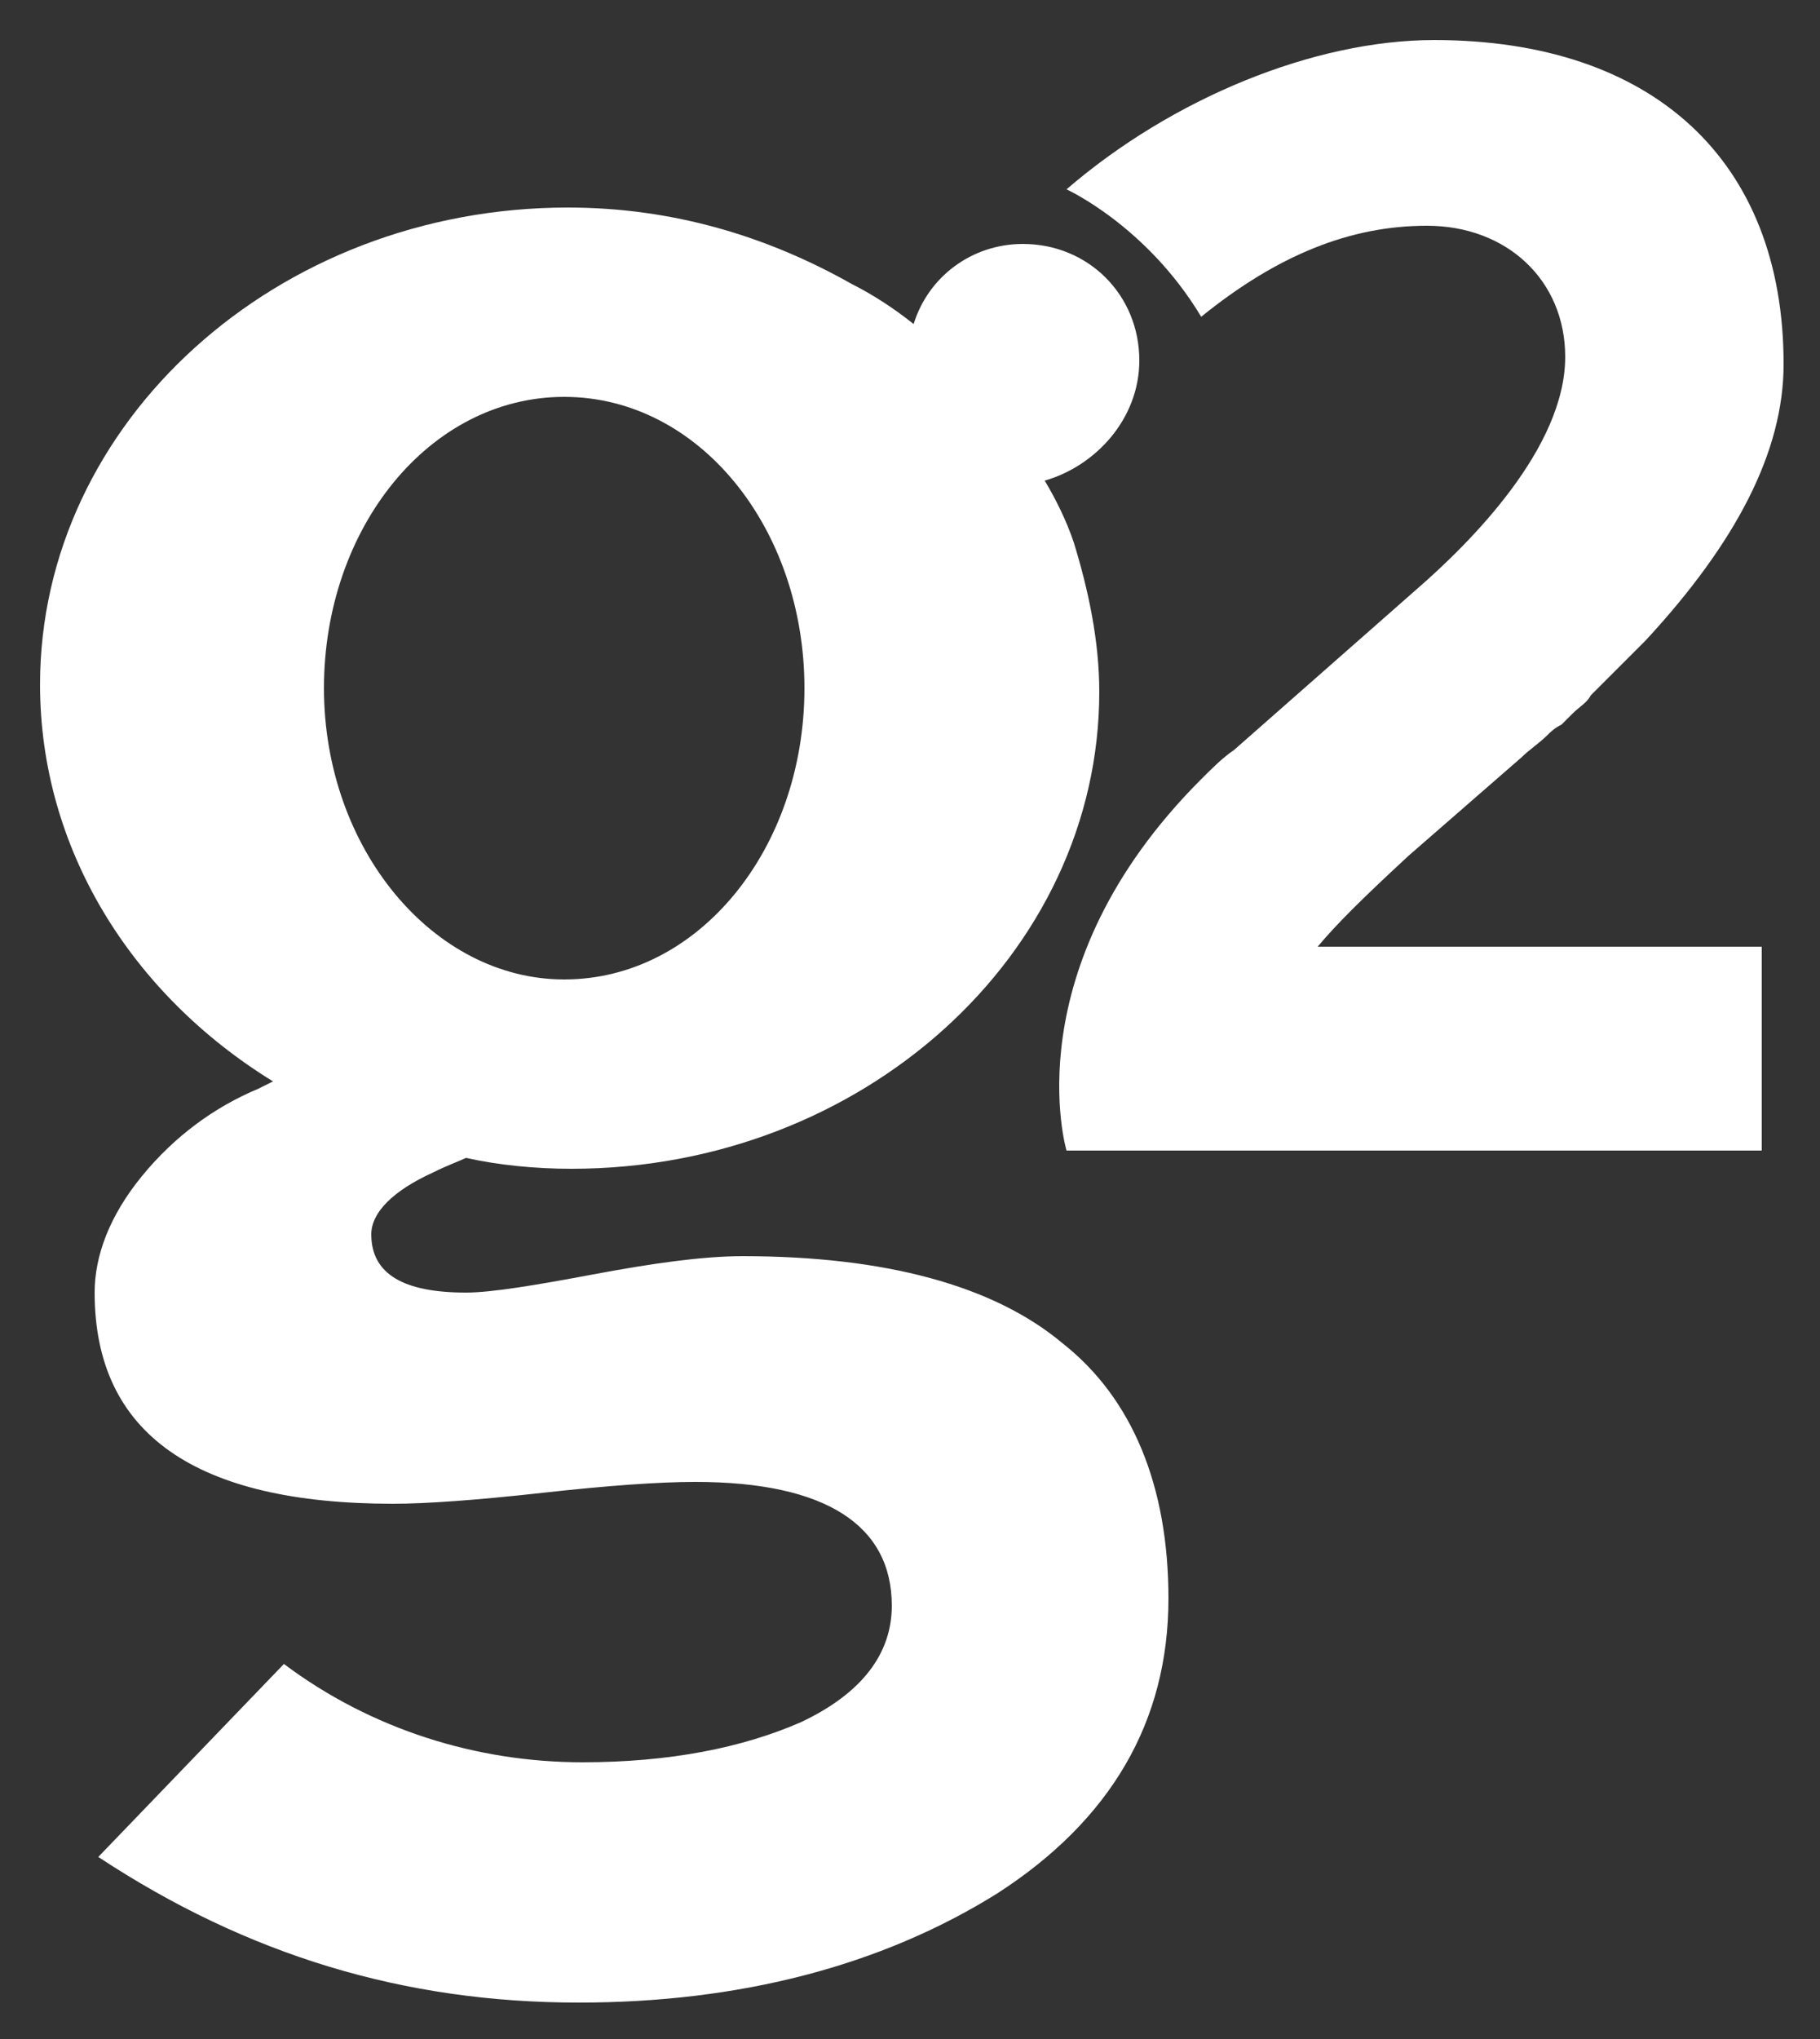
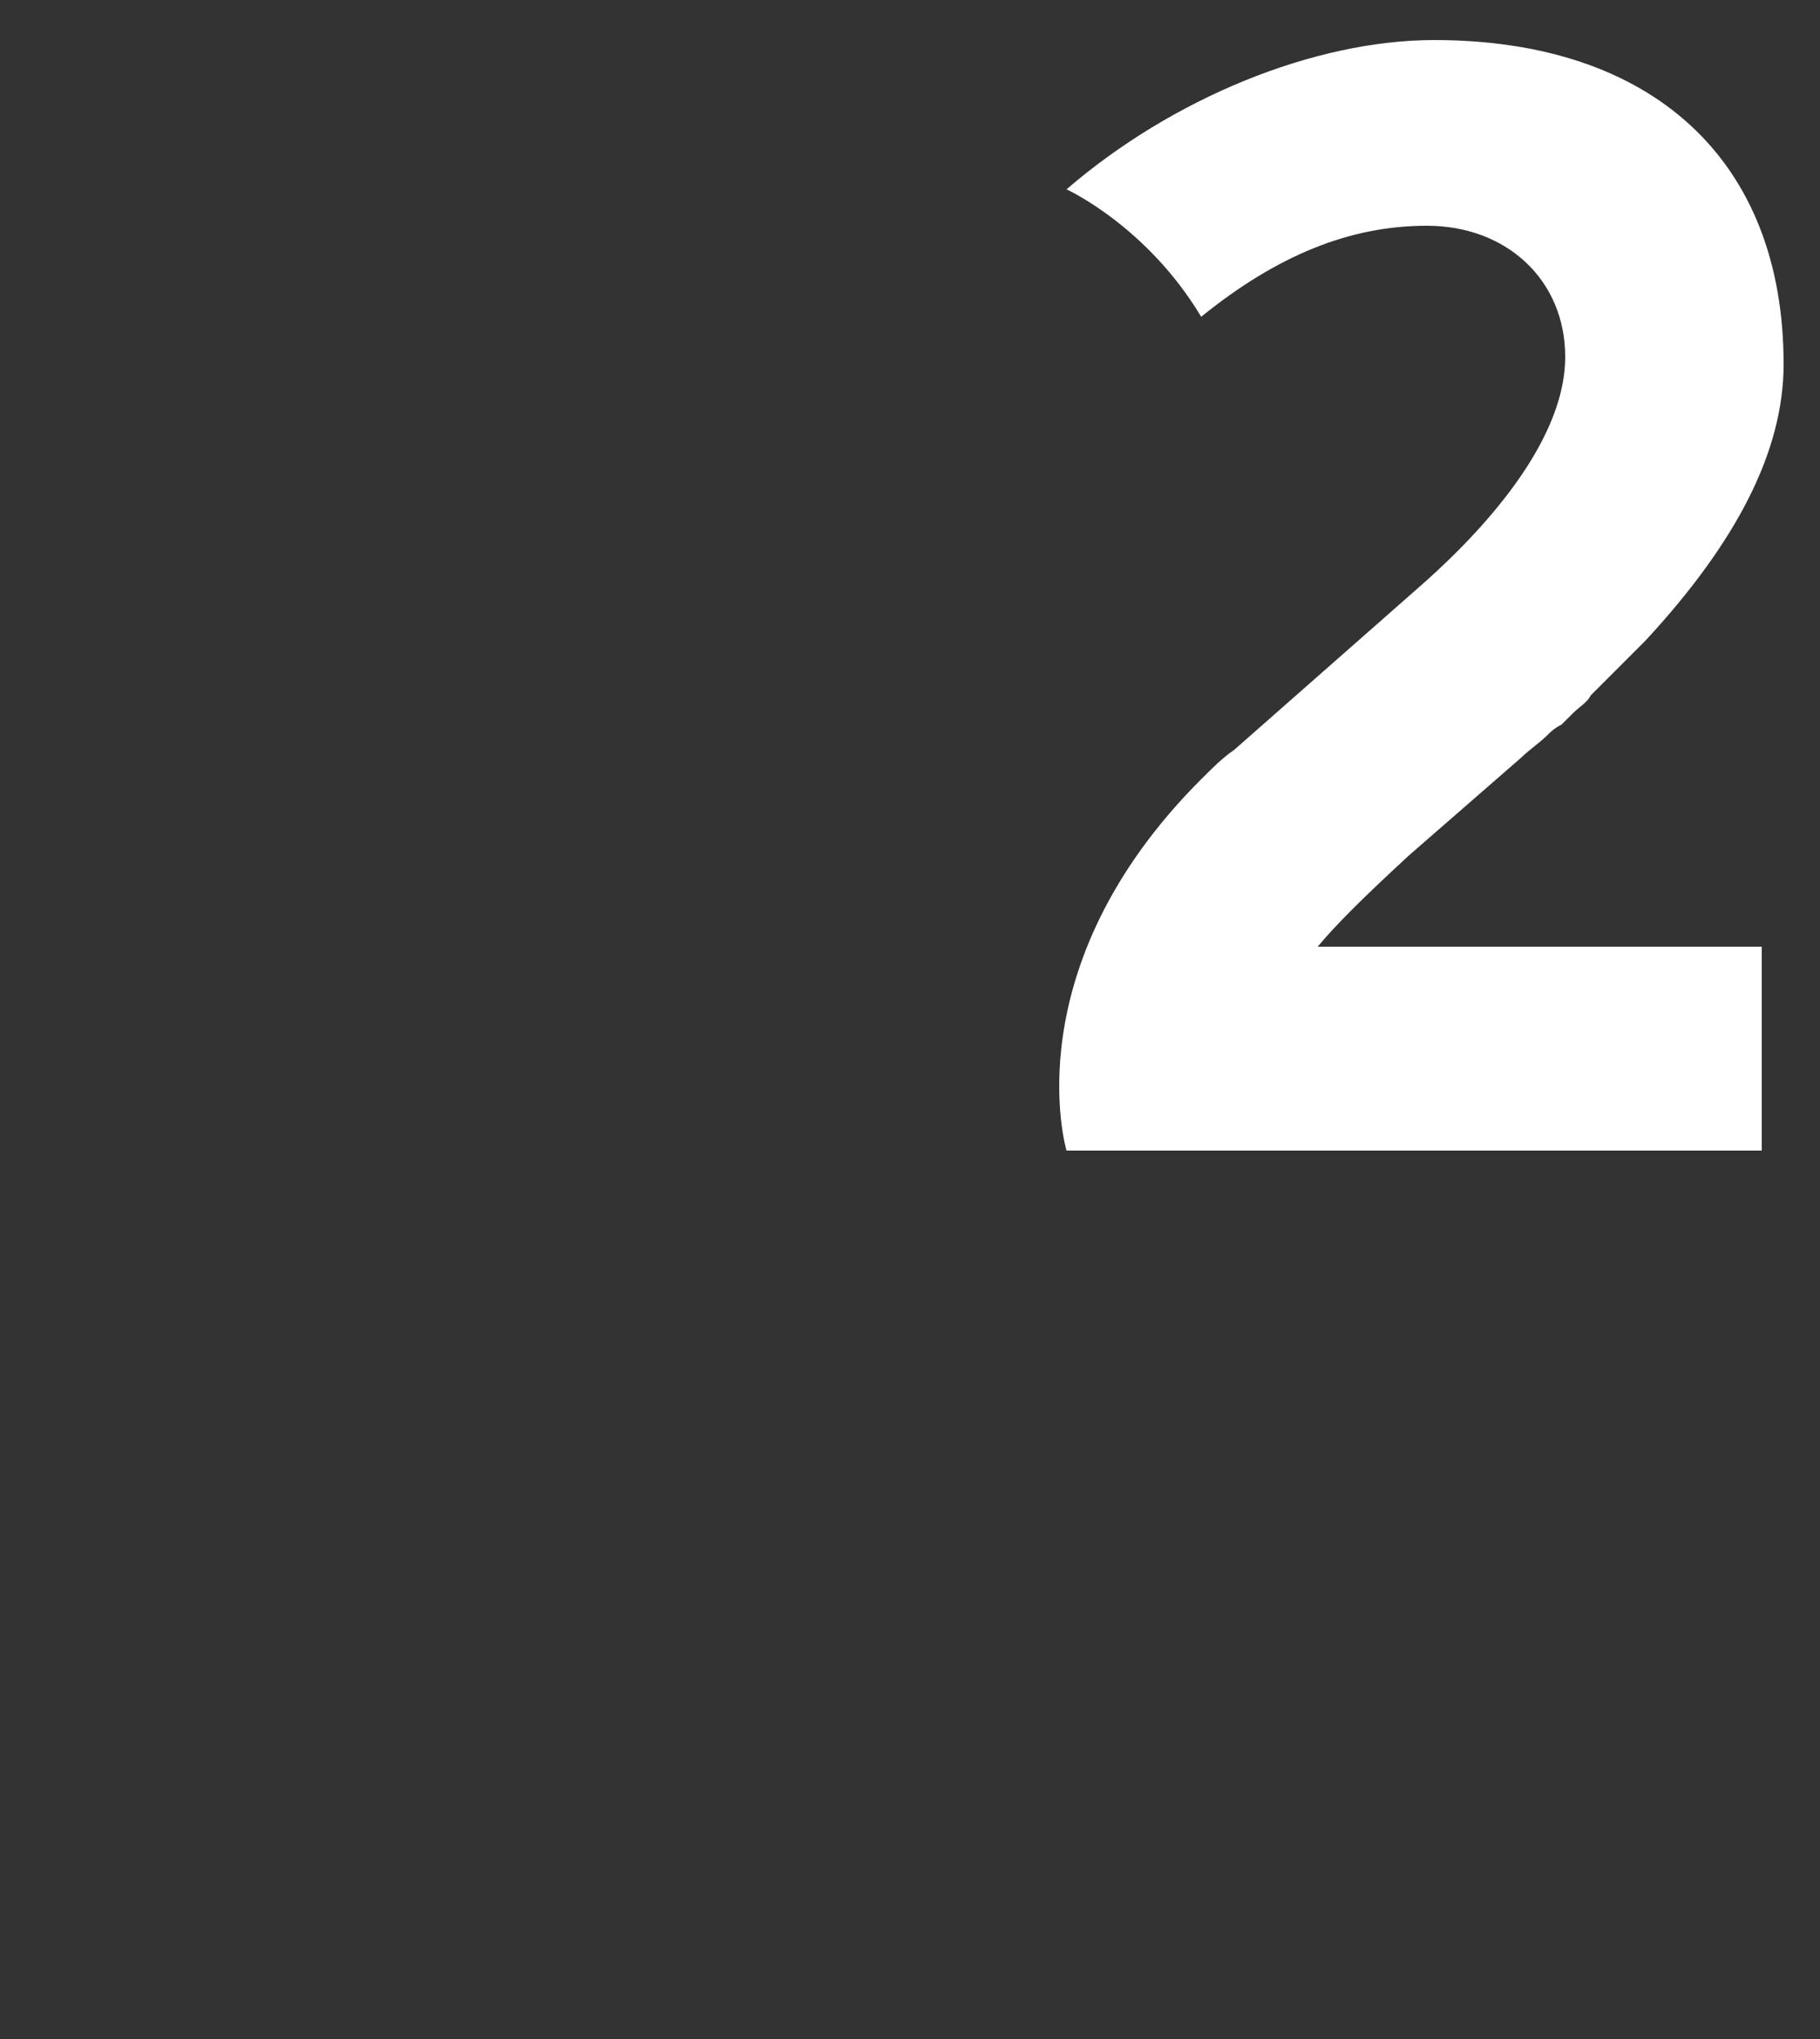
<svg xmlns="http://www.w3.org/2000/svg" version="1.1" id="Layer_1" x="0px" y="0px" width="50px" height="56px" viewBox="-294 211 50 56" style="enable-background:new -294 211 50 56;" xml:space="preserve">
  <rect x="-294" y="211" width="50" height="56" fill="#333333" stroke="none" />
  <style type="text/css">
	.st0{fill:none;}
	.st1{fill:#FFFFFF;}
</style>
  <g>
    <ellipse class="st0" cx="-278.5" cy="229.9" rx="6.6" ry="8" />
    <path class="st1" d="M-255.3,234.5l3.1-2.7c0.2-0.2,0.5-0.4,0.7-0.6c0.1-0.1,0.2-0.2,0.4-0.3l0.3-0.3c0.2-0.2,0.4-0.3,0.5-0.5   c0.1-0.1,0.1-0.1,0.2-0.2c0.5-0.5,0.9-0.9,1.3-1.3c2.5-2.7,3.8-5.2,3.8-7.6c0-5.6-3.6-8.9-9.6-8.9c-3.3,0-7.2,1.6-10.1,4.1   c0,0,2.2,1,3.7,3.5c2.1-1.7,4.1-2.5,6.2-2.5c2.2,0,3.8,1.5,3.8,3.6c0,2.5-2.6,5.1-4.1,6.4l-5,4.4c-0.3,0.2-0.6,0.5-0.9,0.8   c-5.2,5.2-3.7,10.2-3.7,10.2h19.1V237h-12.2C-257.3,236.4-256.6,235.7-255.3,234.5z" />
-     <path class="st1" d="M-262.7,220.9c0-1.8-1.4-3.2-3.2-3.2c-1.4,0-2.6,0.9-3,2.2c-0.5-0.4-1.1-0.8-1.7-1.1c-2.3-1.3-4.9-2.1-7.8-2.1   c-8,0-14.5,5.9-14.5,13.1c0,4.5,2.5,8.5,6.4,10.9l-0.4,0.2c-1.2,0.5-2.3,1.3-3.2,2.4c-0.9,1.1-1.3,2.2-1.3,3.2   c0,3.9,2.8,5.8,8.2,5.8c0.9,0,2.3-0.1,4.1-0.3c1.8-0.2,3.2-0.3,4.2-0.3c3.6,0,5.4,1.2,5.4,3.4c0,1.3-0.8,2.4-2.5,3.2   c-1.6,0.7-3.6,1.1-6,1.1c-2.9,0-5.8-0.9-8.2-2.7l-5.1,5.3c4.1,2.7,8.4,4,13.2,4c4.4,0,8.3-1,11.5-3c3.1-2,4.7-4.7,4.7-8.1   c0-3.1-1-5.5-2.9-7c-1.9-1.6-4.9-2.4-8.8-2.4c-1.1,0-2.5,0.2-4.1,0.5c-1.6,0.3-2.8,0.5-3.5,0.5c-1.7,0-2.6-0.5-2.6-1.6   c0-0.6,0.6-1.2,1.7-1.7c0.4-0.2,0.7-0.3,0.9-0.4c0.9,0.2,1.9,0.3,2.9,0.3c8,0,14.5-5.9,14.5-13.1c0-1.4-0.3-2.8-0.7-4.1   c-0.2-0.6-0.5-1.2-0.8-1.7C-263.9,223.8-262.7,222.5-262.7,220.9z M-278.5,237.9c-3.6,0-6.6-3.6-6.6-8s2.9-8,6.6-8s6.6,3.6,6.6,8   S-274.8,237.9-278.5,237.9z" />
  </g>
</svg>